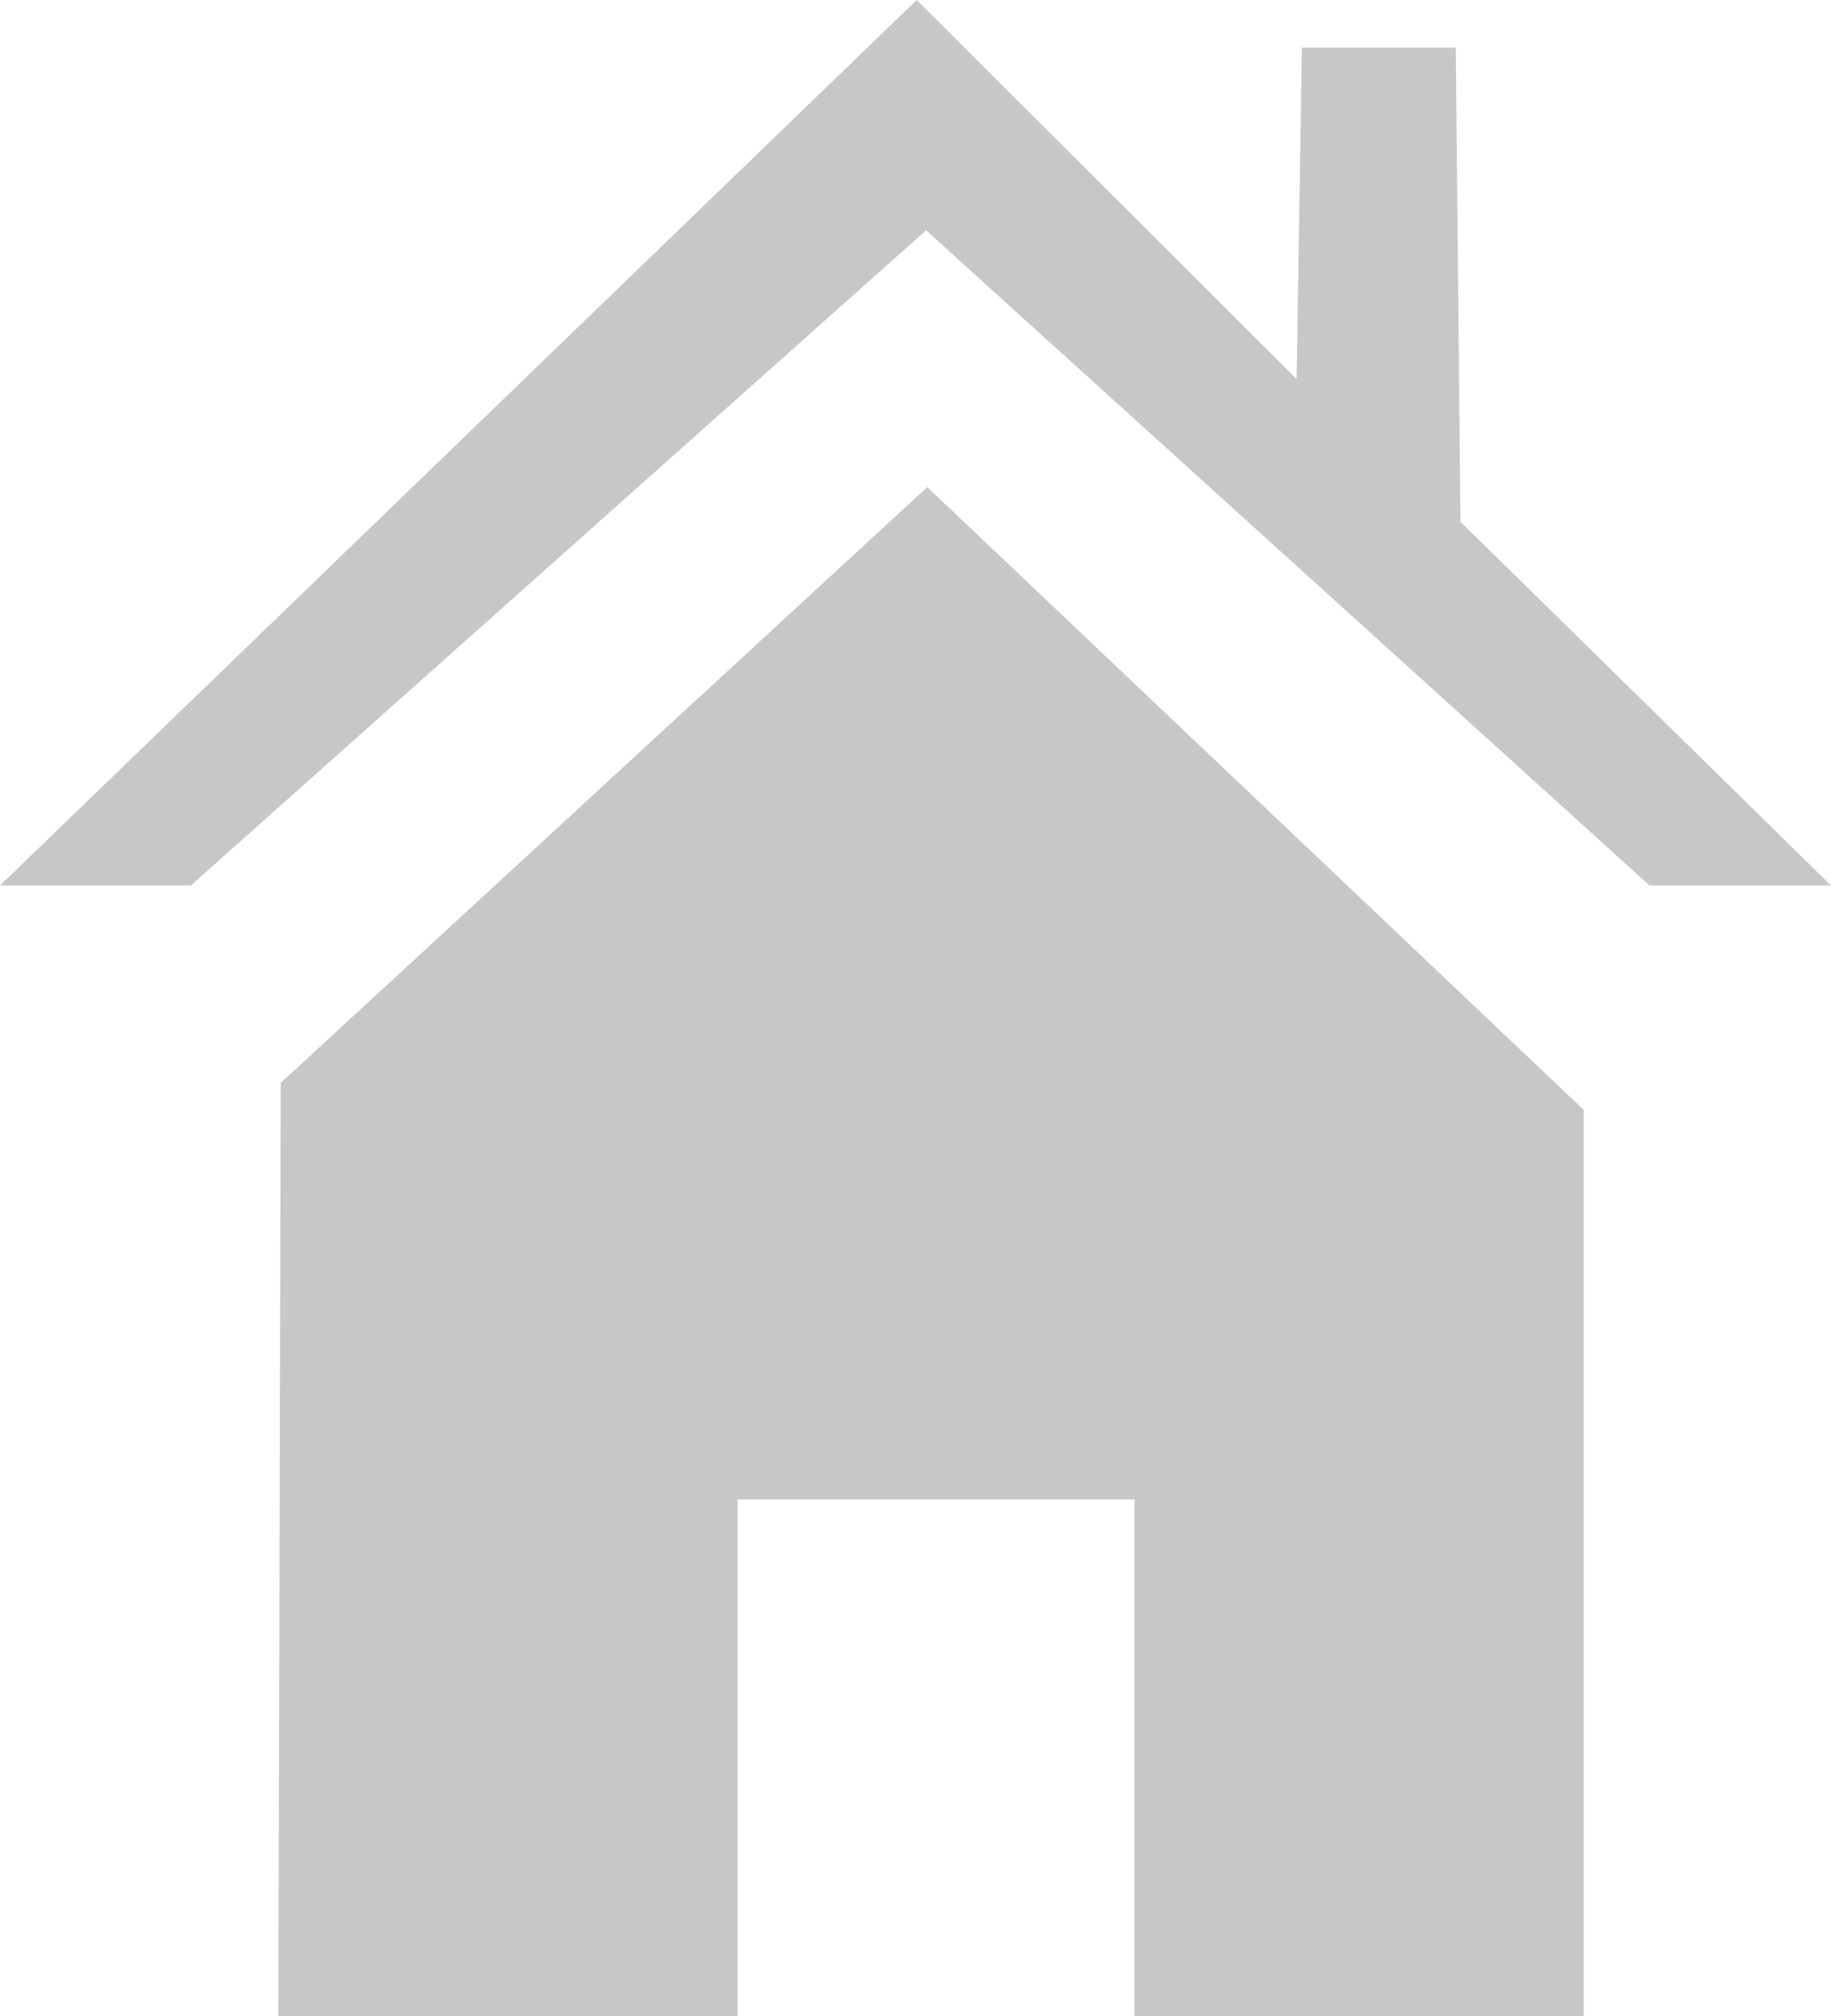
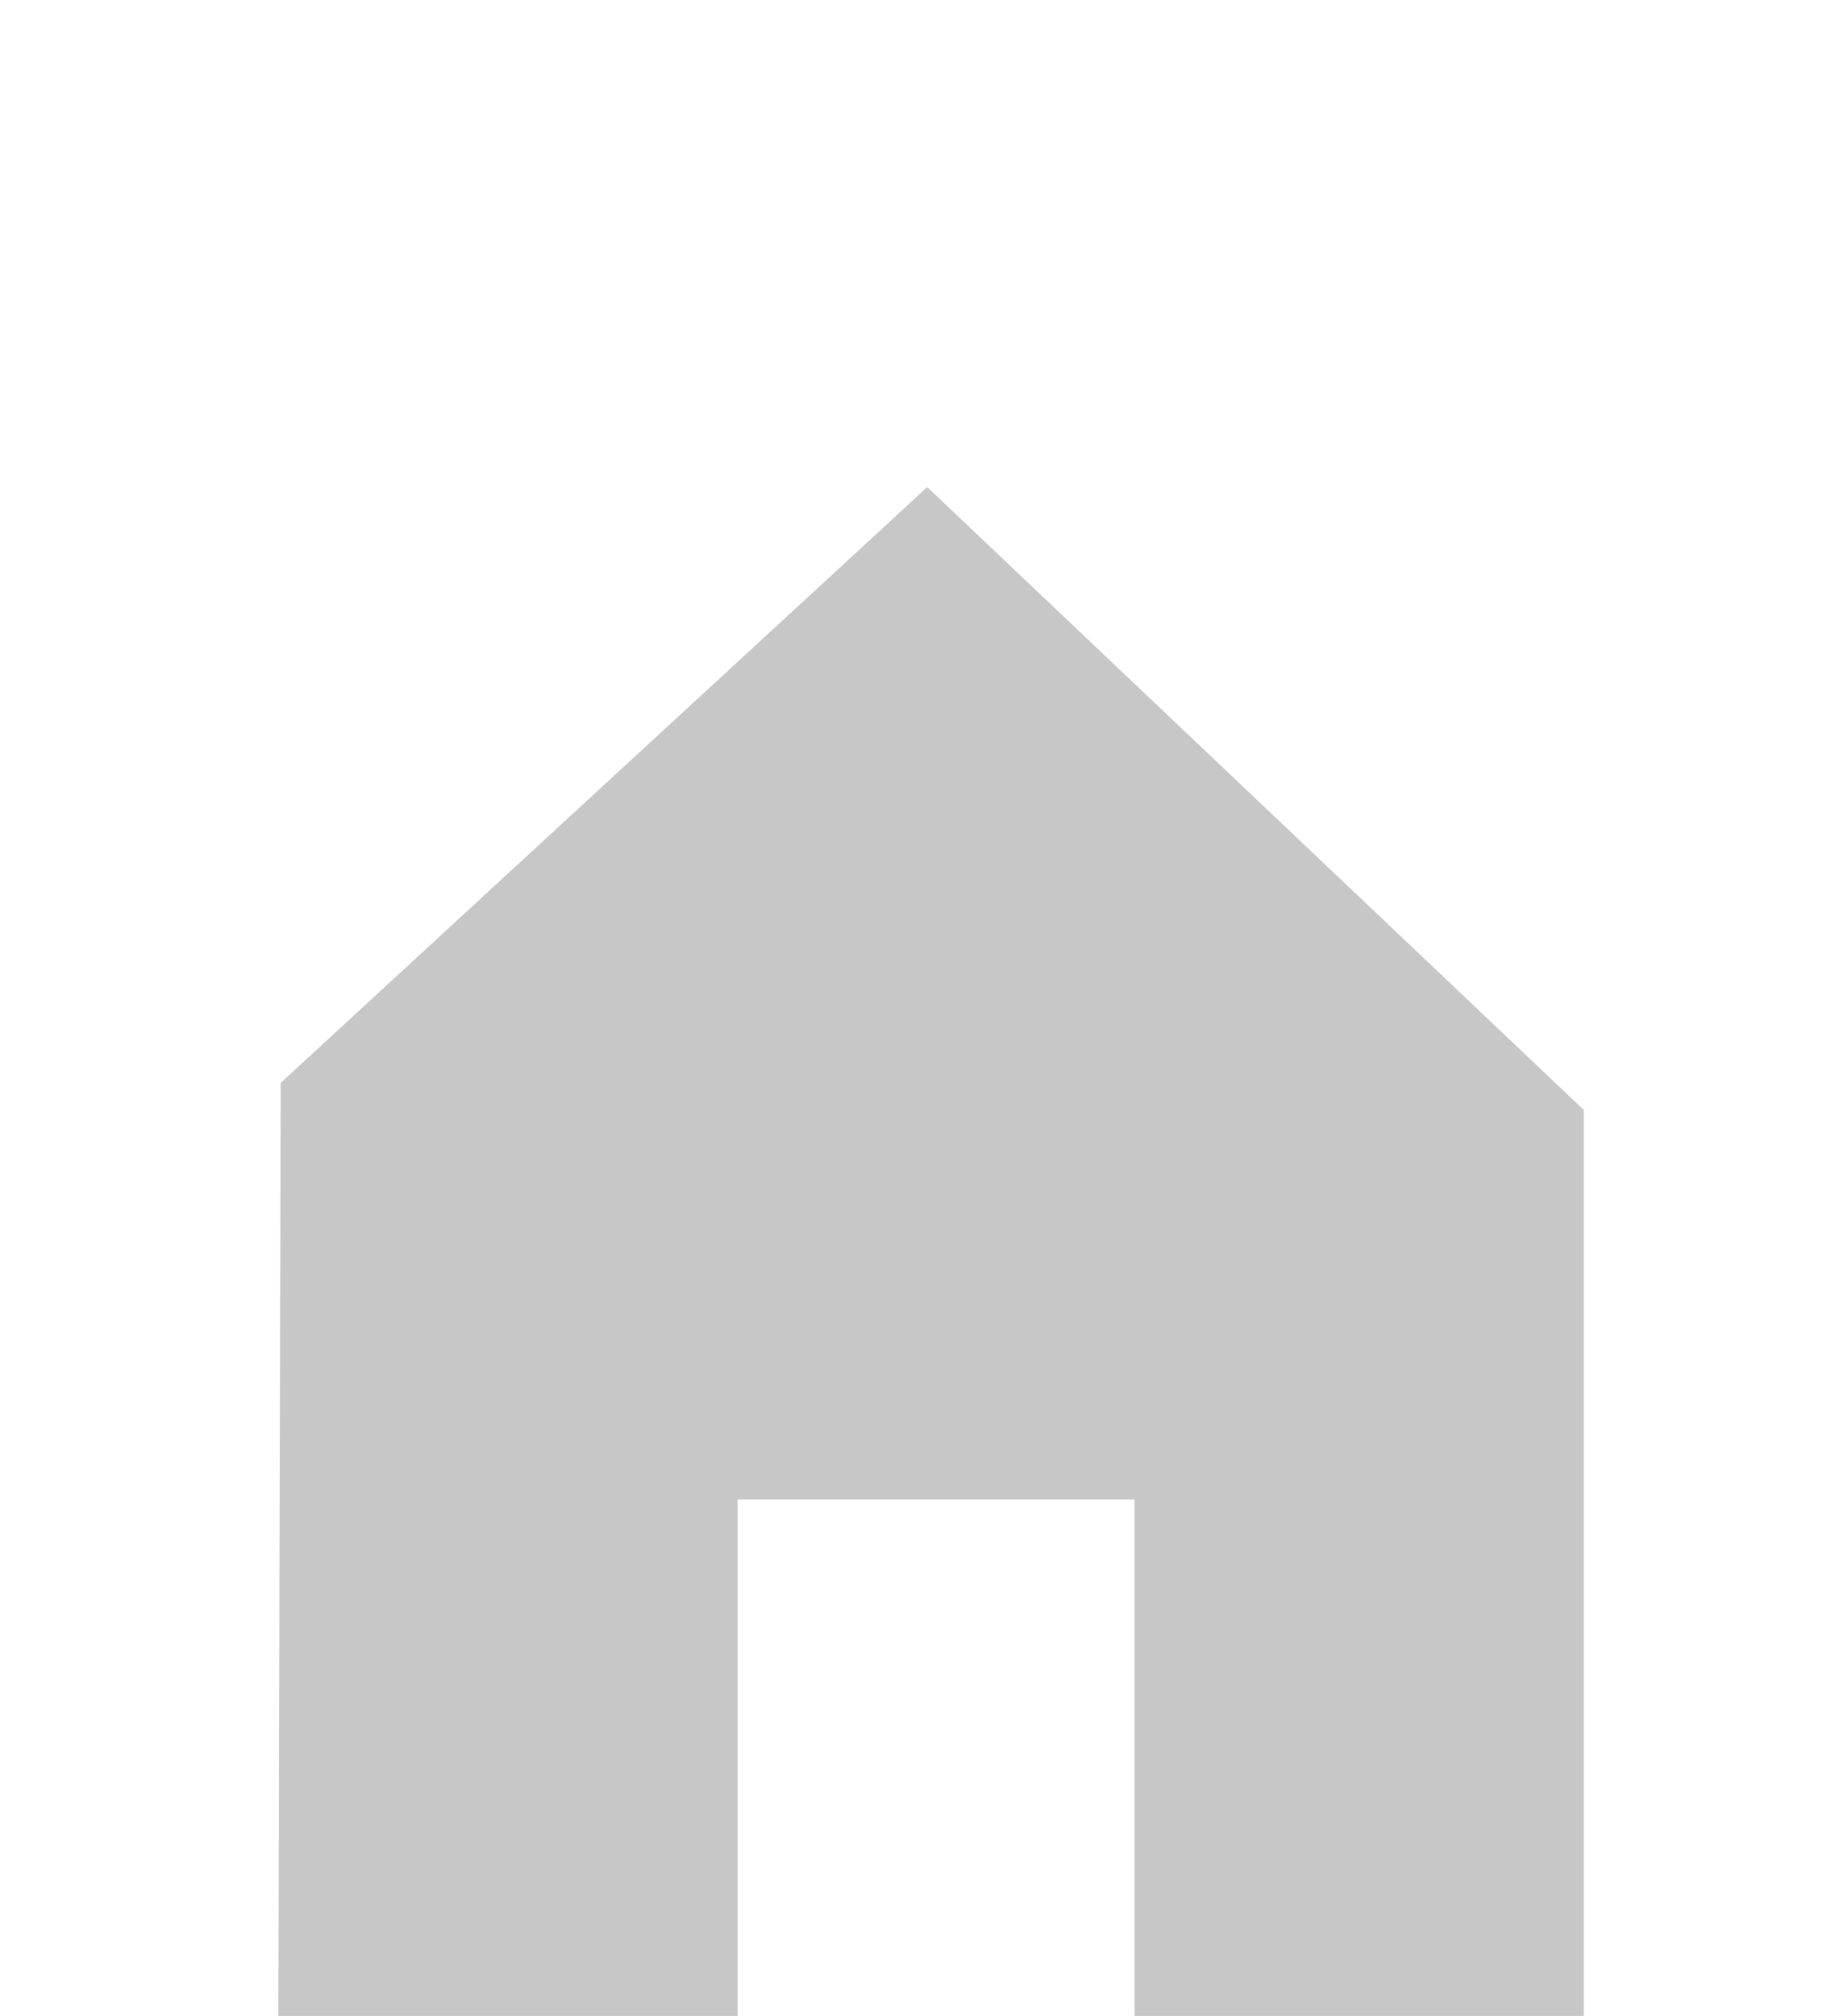
<svg xmlns="http://www.w3.org/2000/svg" viewBox="0 0 31.18 34.31">
  <defs>
    <style>.cls-1{fill:#c7c7c7;}</style>
  </defs>
  <title>picto-home</title>
  <g id="Layer_2" data-name="Layer 2">
    <g id="Calque_1" data-name="Calque 1">
      <polygon class="cls-1" points="4.74 34.31 12.56 34.31 12.56 25.52 19.32 25.52 19.32 34.31 26.97 34.31 26.97 18.89 15.79 8.29 4.78 18.43 4.74 34.31" />
-       <polygon class="cls-1" points="0 15.07 15.61 0 22.08 6.45 22.17 0.81 24.79 0.81 24.87 8.88 31.18 15.07 28.09 15.07 15.77 3.92 3.25 15.07 0 15.07" />
    </g>
  </g>
</svg>